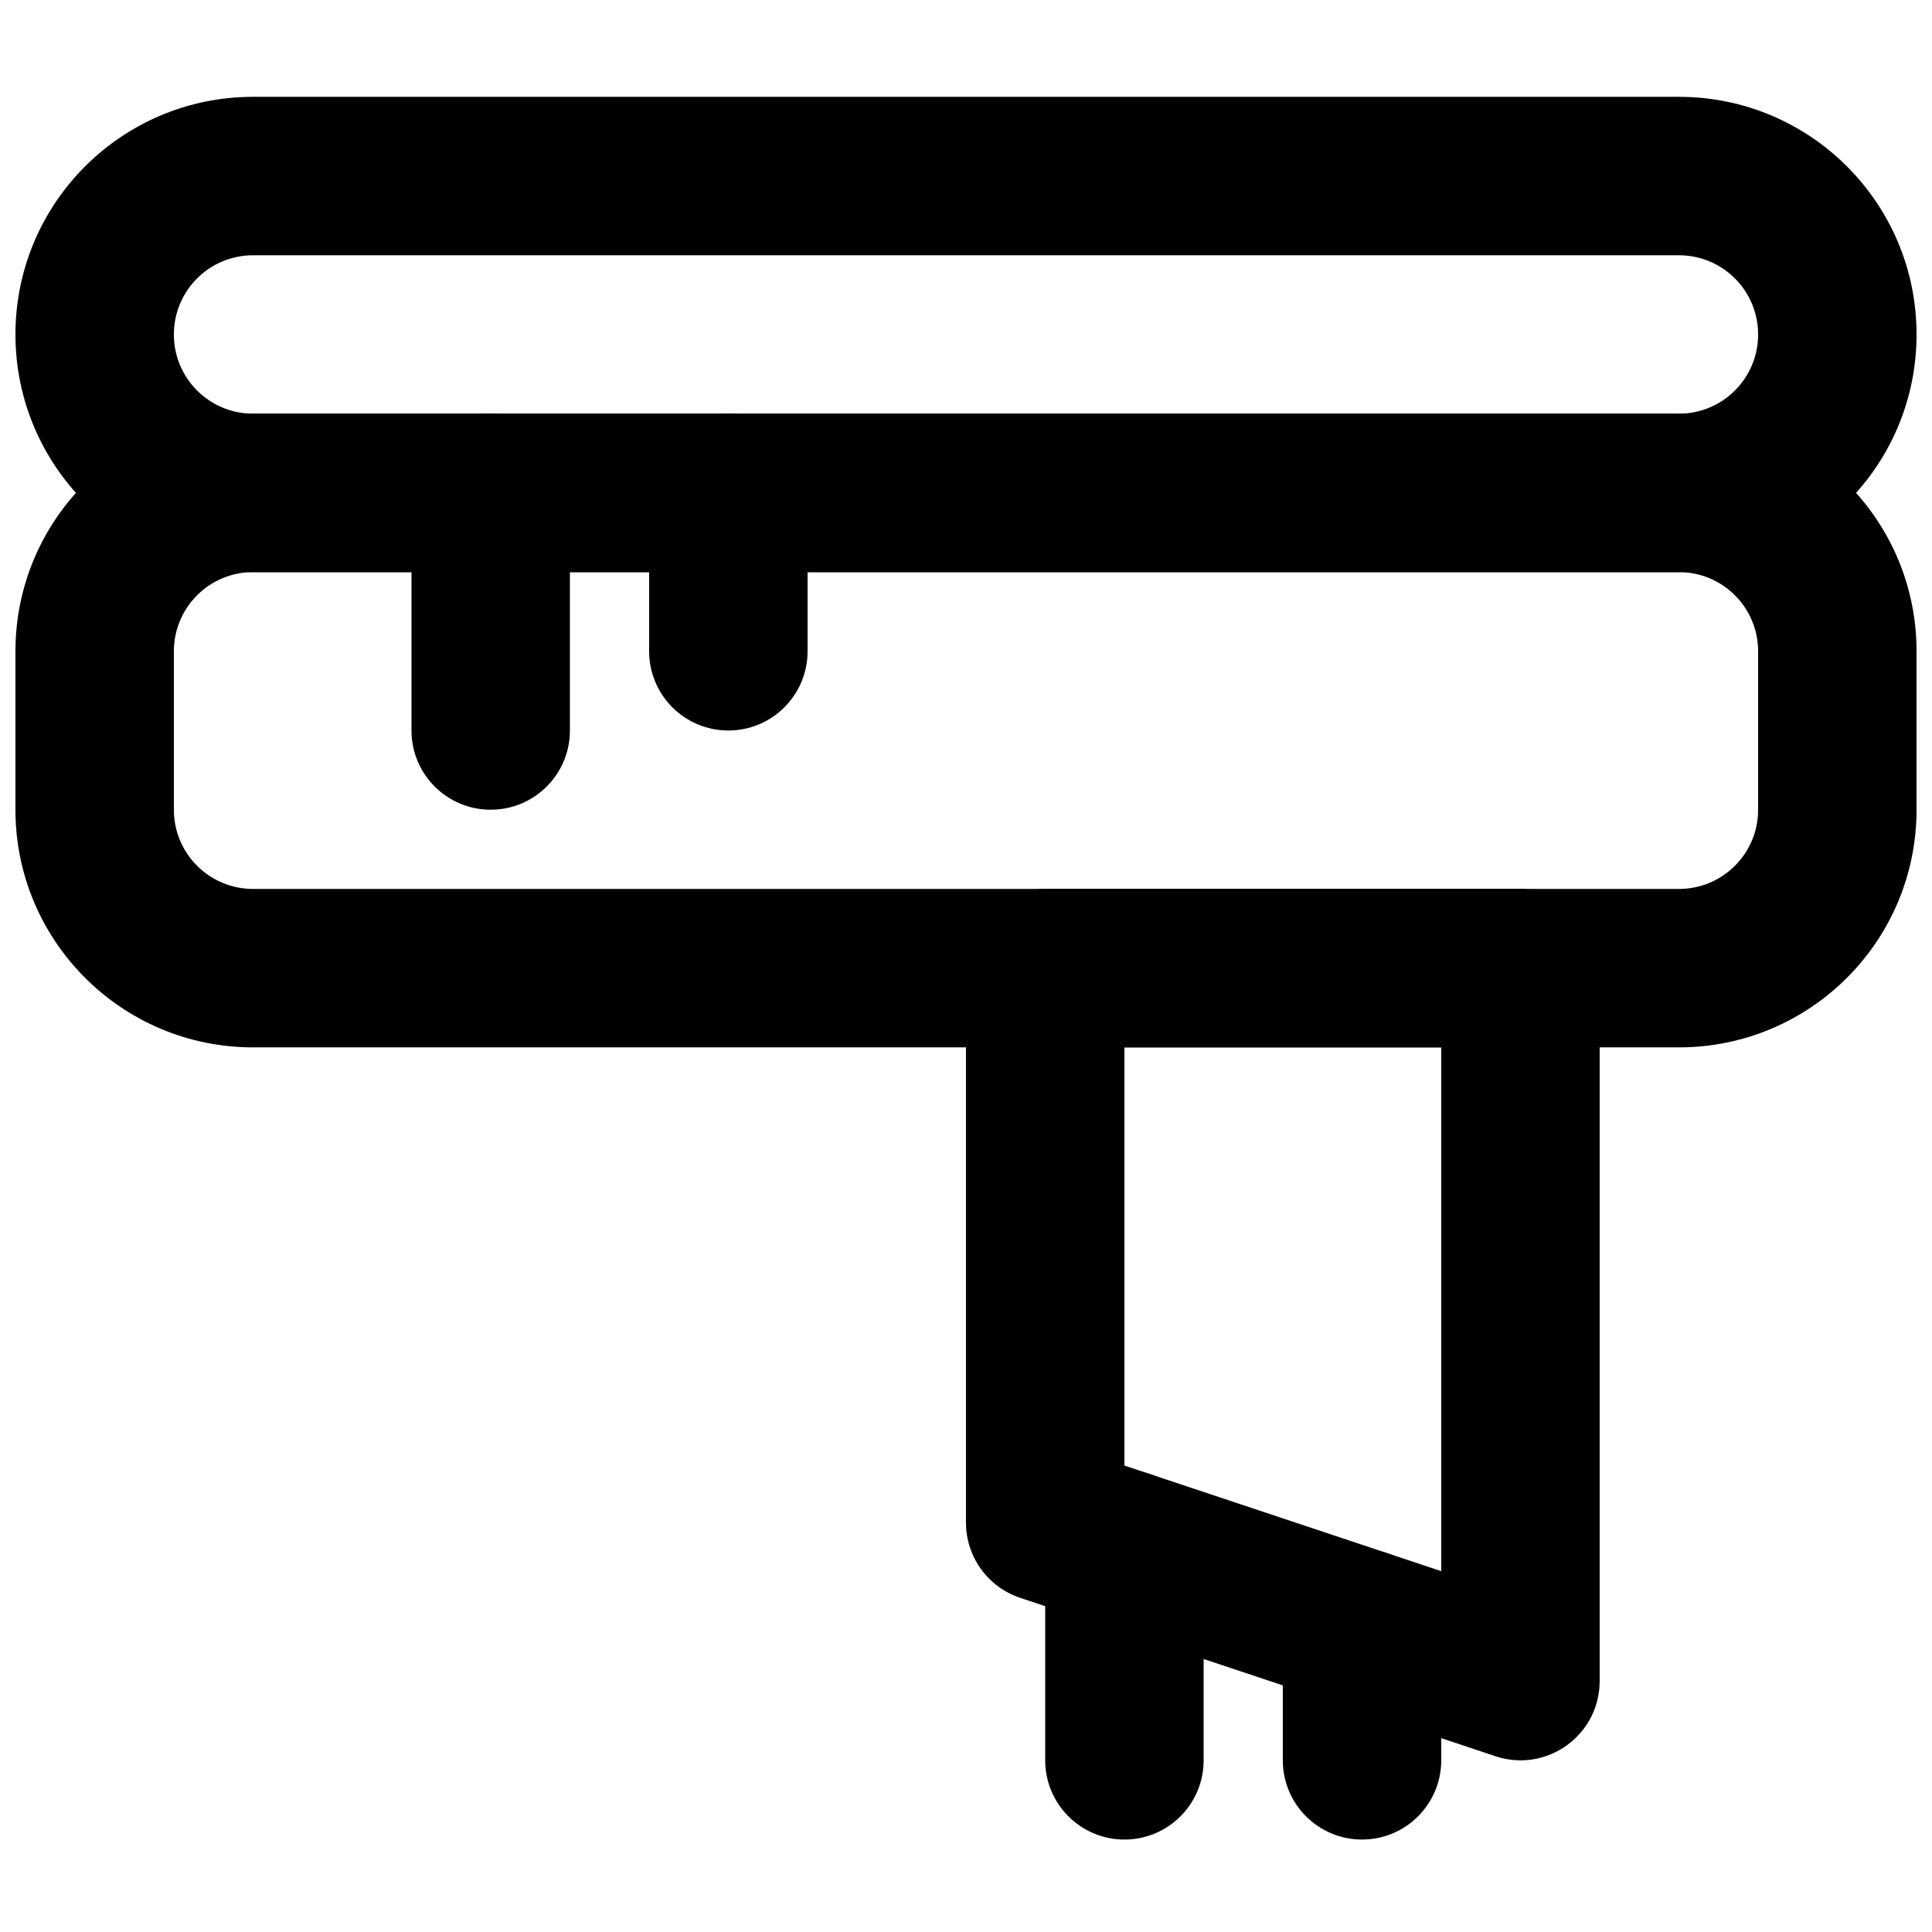
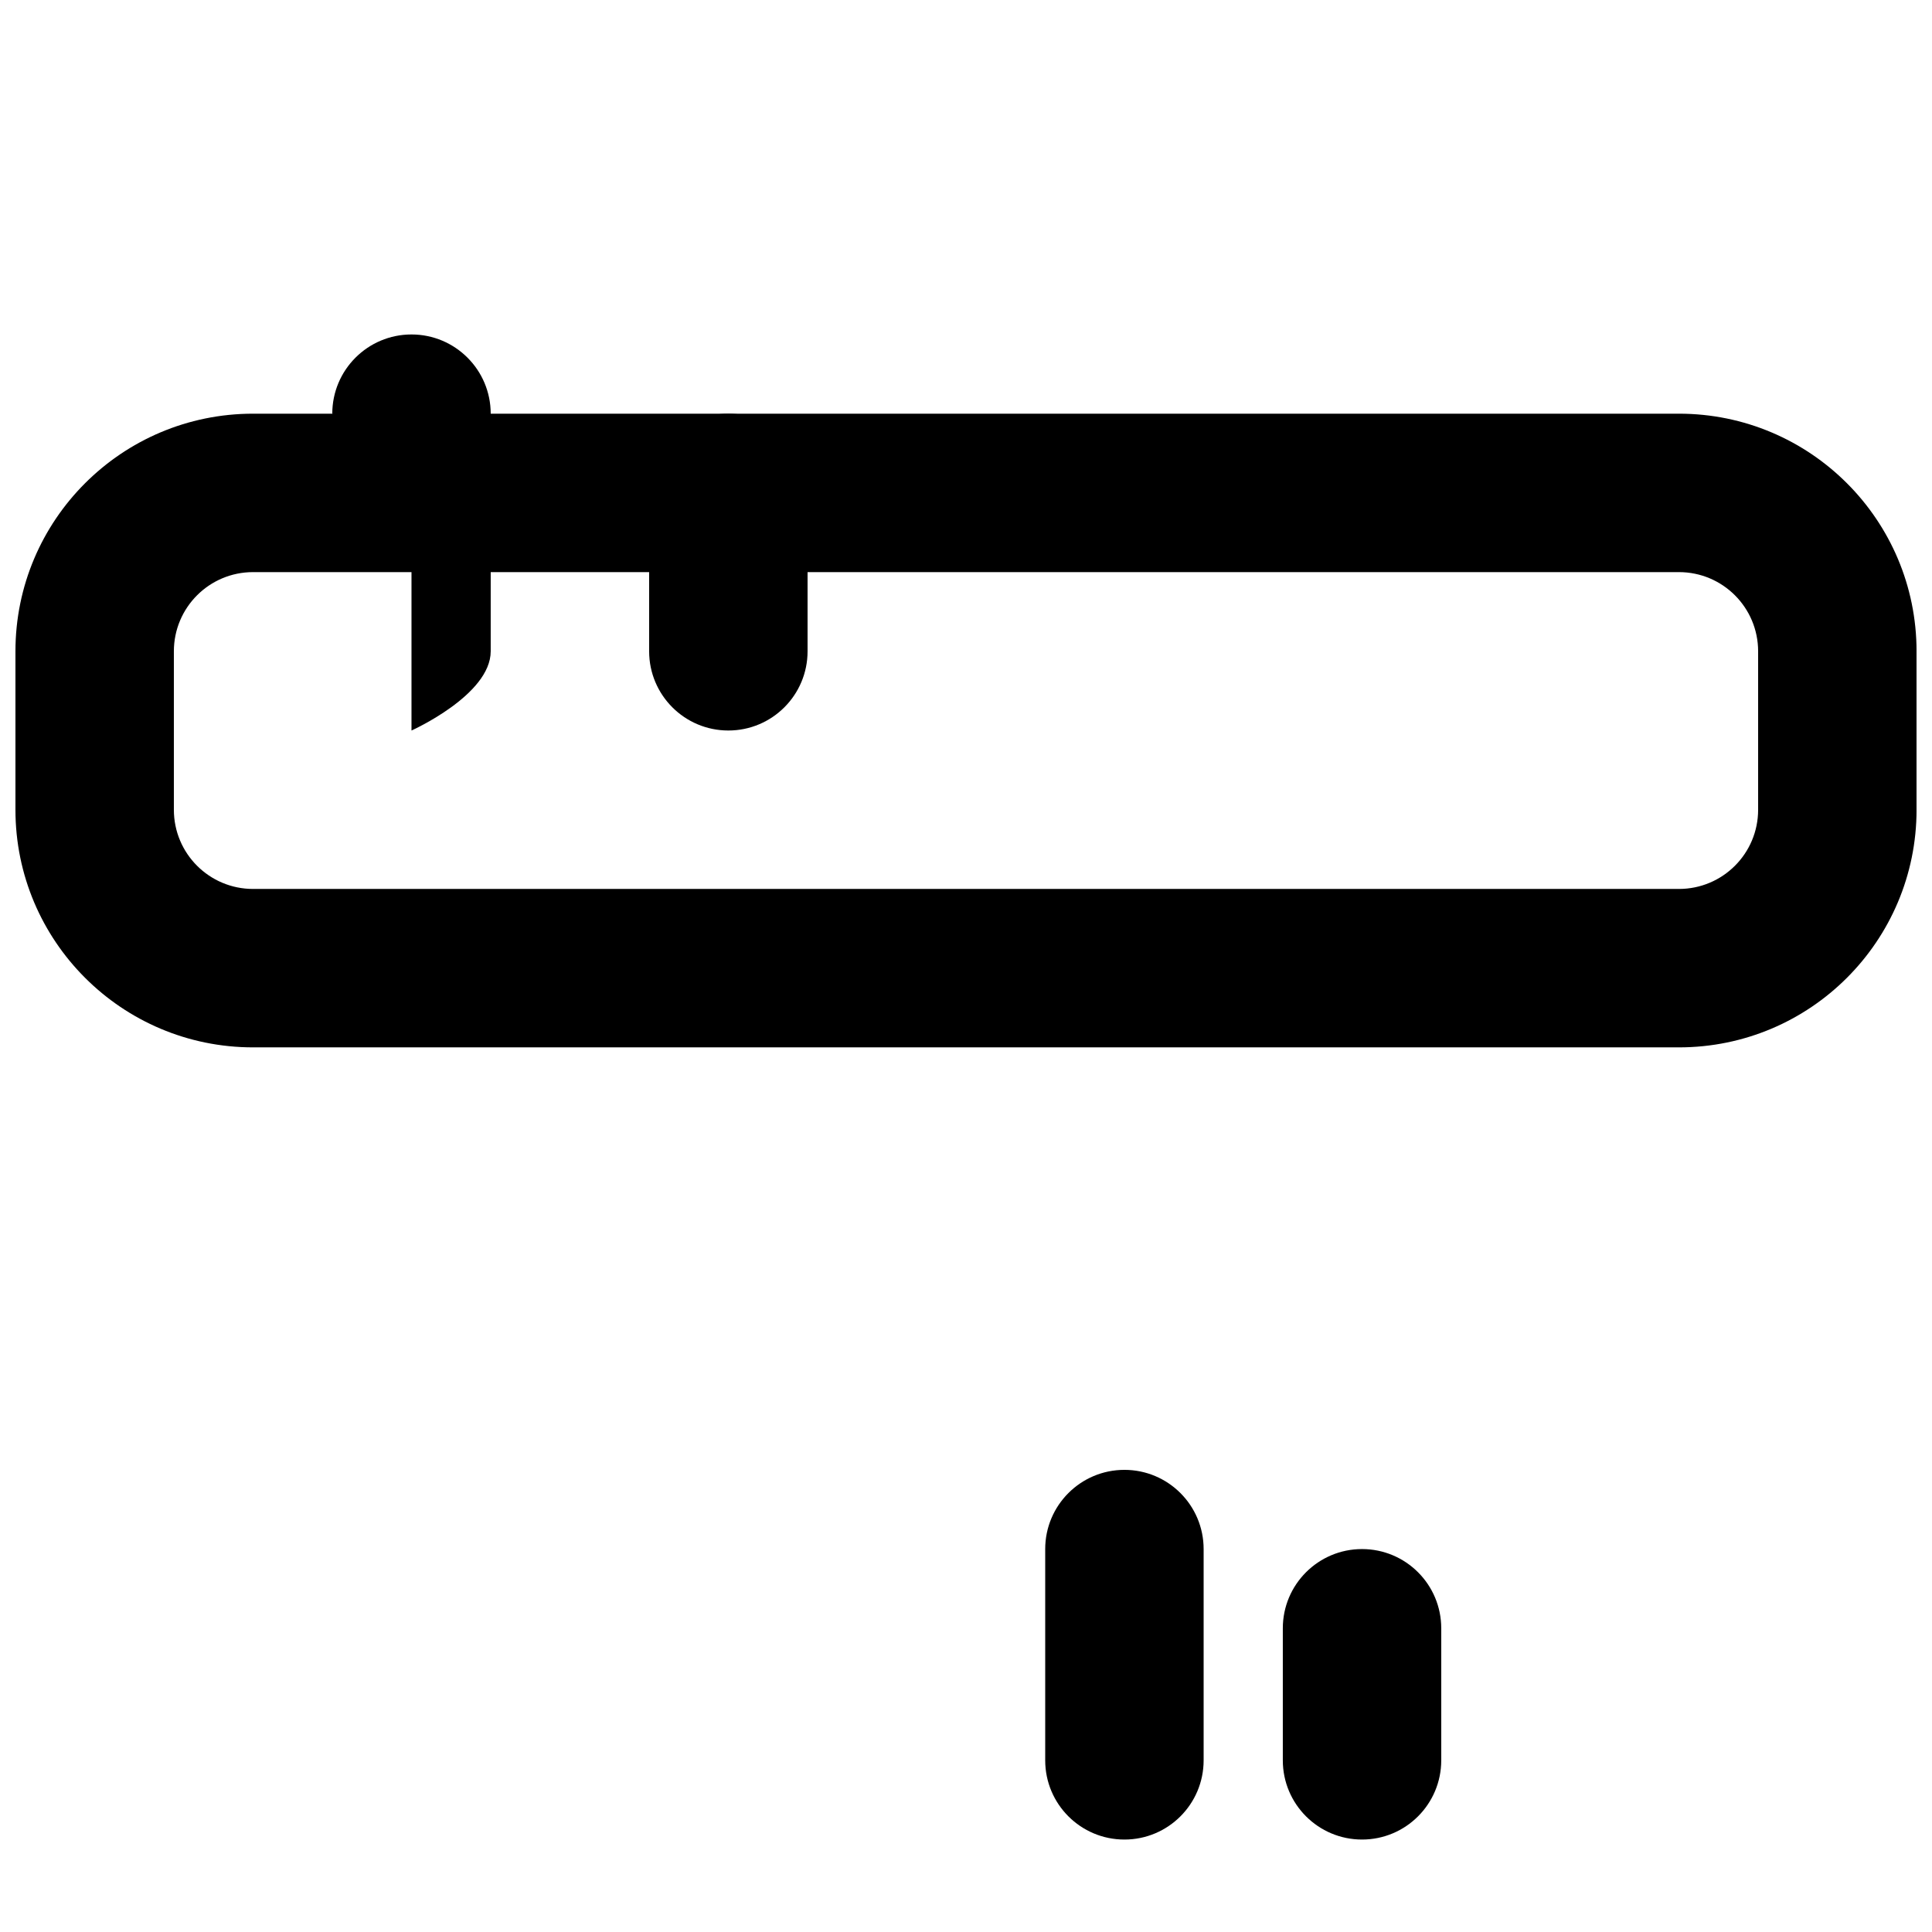
<svg xmlns="http://www.w3.org/2000/svg" width="800px" height="800px" version="1.1" viewBox="144 144 512 512">
  <defs>
    <clipPath id="b">
-       <path d="m148.09 169h503.81v127h-503.81z" />
-     </clipPath>
+       </clipPath>
    <clipPath id="a">
      <path d="m148.09 253h503.81v169h-503.81z" />
    </clipPath>
  </defs>
  <g clip-path="url(#b)">
    <path d="m588.93 253.63h-377.86c-11.602 0-20.992-9.391-20.992-20.992 0-11.605 9.391-20.992 20.992-20.992h377.86c11.605 0 20.992 9.387 20.992 20.992 0 11.602-9.387 20.992-20.992 20.992zm0 41.984c34.793 0 62.977-28.188 62.977-62.977 0-34.793-28.184-62.977-62.977-62.977h-377.86c-34.789 0-62.977 28.184-62.977 62.977 0 34.789 28.188 62.977 62.977 62.977z" fill-rule="evenodd" />
  </g>
  <g clip-path="url(#a)">
    <path d="m588.93 379.58h-377.86c-11.602 0-20.992-9.387-20.992-20.992v-41.98c0-11.605 9.391-20.992 20.992-20.992h377.86c11.605 0 20.992 9.387 20.992 20.992v41.98c0 11.605-9.387 20.992-20.992 20.992zm0 41.984c34.793 0 62.977-28.184 62.977-62.977v-41.98c0-34.793-28.184-62.977-62.977-62.977h-377.86c-34.789 0-62.977 28.184-62.977 62.977v41.98c0 34.793 28.188 62.977 62.977 62.977z" fill-rule="evenodd" />
  </g>
-   <path d="m441.98 532.39v-110.82h83.965v138.81zm98.32 77.027c13.594 4.531 27.629-5.586 27.629-19.914v-188.93c0-11.594-9.398-20.992-20.992-20.992h-125.95c-11.594 0-20.992 9.398-20.992 20.992v146.95c0 9.035 5.781 17.059 14.352 19.914z" fill-rule="evenodd" />
  <path d="m420.99 554.52v55.988c0 11.594 9.398 20.992 20.992 20.992s20.992-9.398 20.992-20.992v-55.988c0-11.594-9.398-20.992-20.992-20.992s-20.992 9.398-20.992 20.992z" fill-rule="evenodd" />
  <path d="m483.96 575.51v34.996c0 11.594 9.398 20.992 20.992 20.992s20.992-9.398 20.992-20.992v-34.996c0-11.594-9.398-20.992-20.992-20.992s-20.992 9.398-20.992 20.992z" fill-rule="evenodd" />
-   <path d="m253.05 274.62v62.973c0 11.594 9.398 20.992 20.992 20.992s20.992-9.398 20.992-20.992v-62.973c0-11.594-9.398-20.992-20.992-20.992s-20.992 9.398-20.992 20.992z" fill-rule="evenodd" />
+   <path d="m253.05 274.62v62.973s20.992-9.398 20.992-20.992v-62.973c0-11.594-9.398-20.992-20.992-20.992s-20.992 9.398-20.992 20.992z" fill-rule="evenodd" />
  <path d="m316.03 274.62v41.984c0 11.59 9.398 20.988 20.992 20.988s20.992-9.398 20.992-20.988v-41.984c0-11.594-9.398-20.992-20.992-20.992s-20.992 9.398-20.992 20.992z" fill-rule="evenodd" />
</svg>